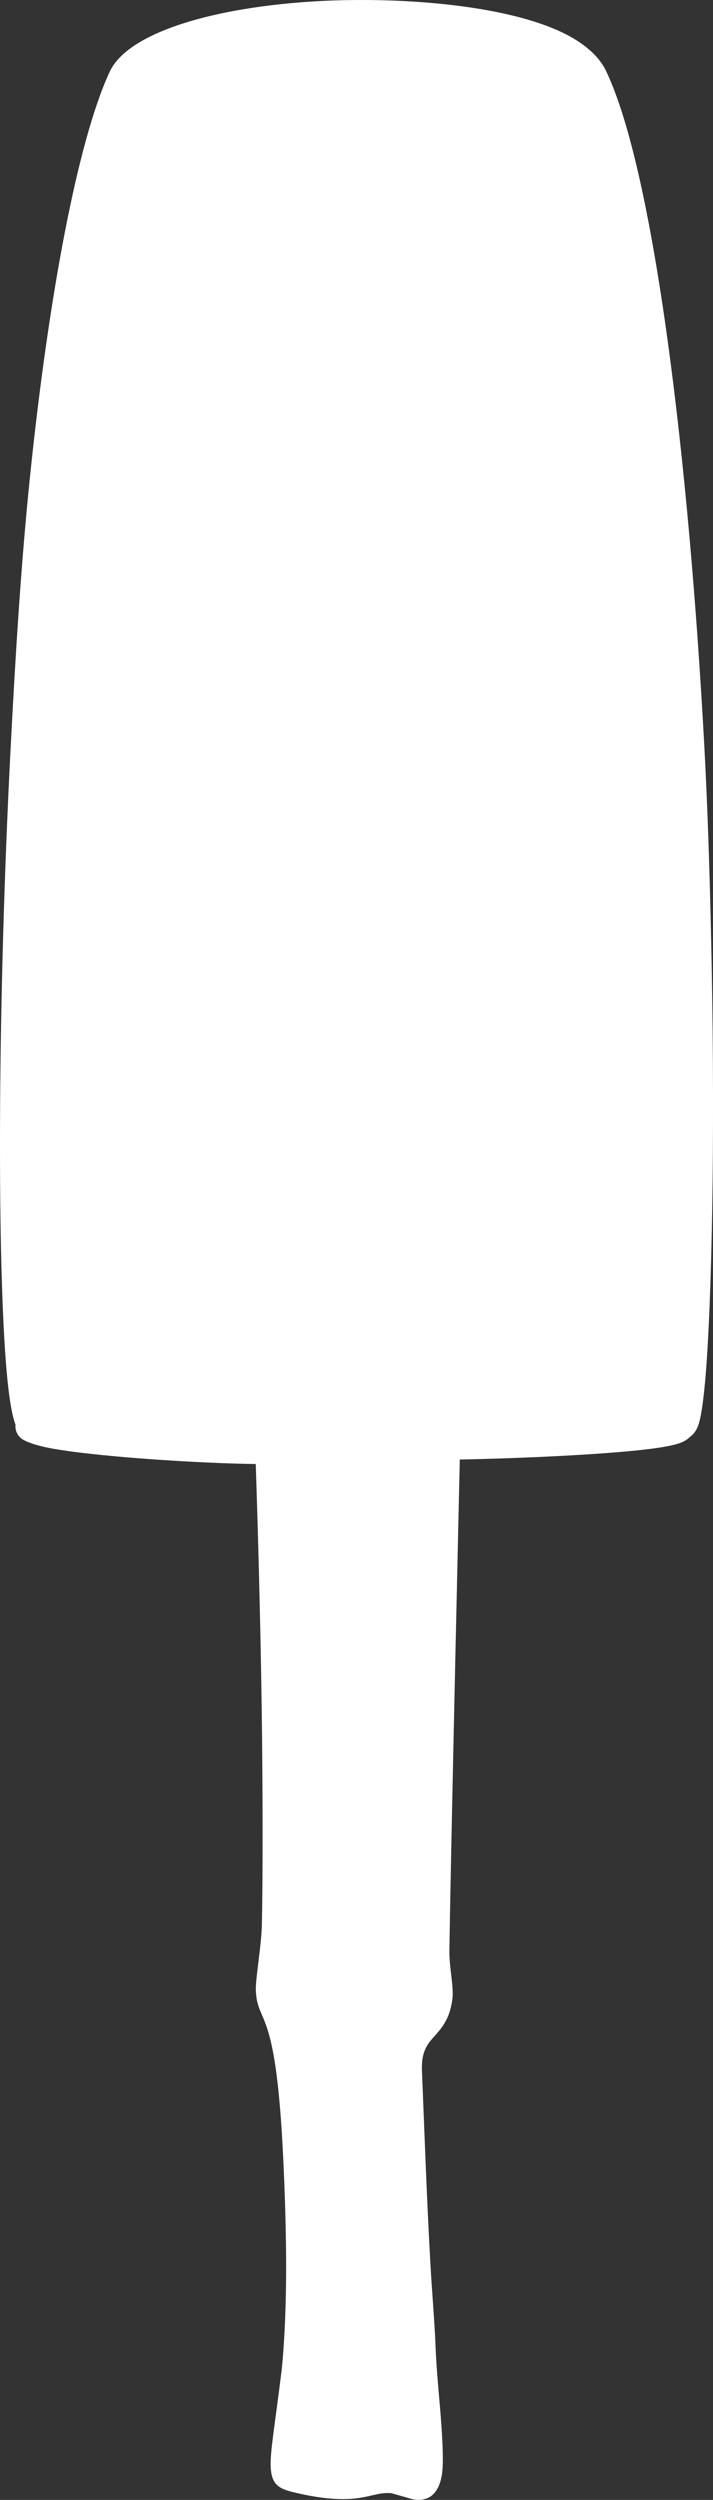
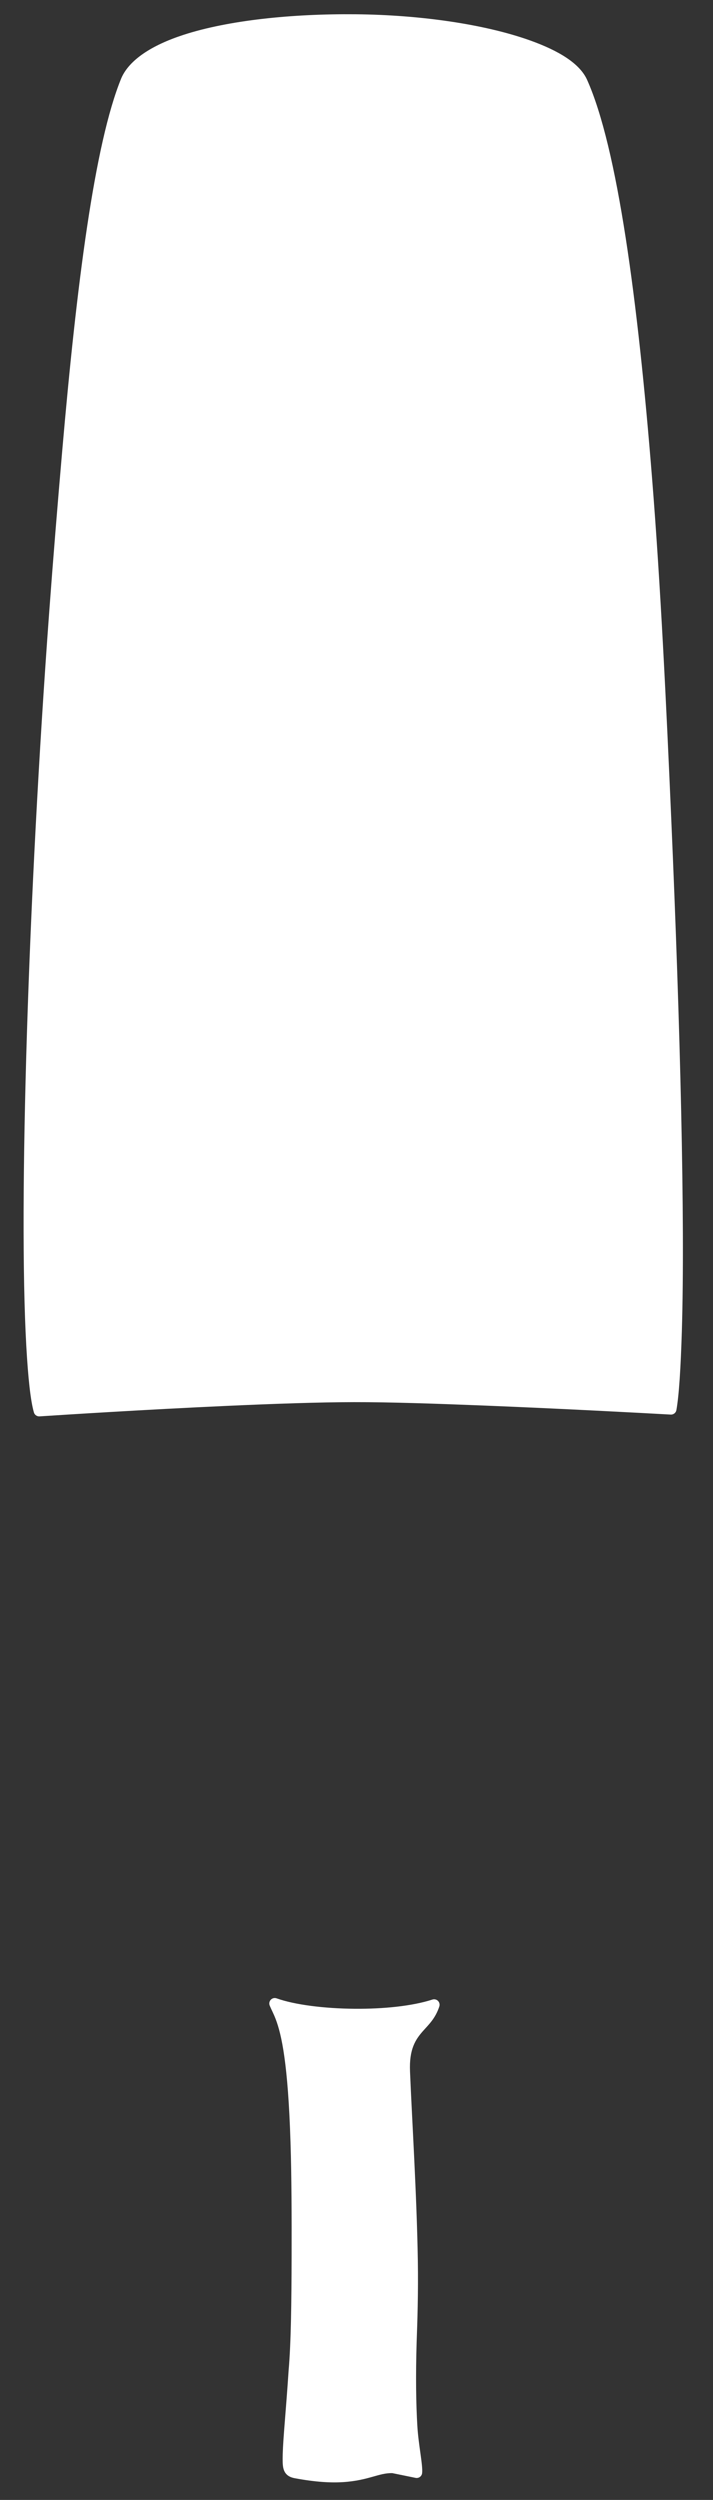
<svg xmlns="http://www.w3.org/2000/svg" fill="#ffffff" height="3422.6" preserveAspectRatio="xMidYMid meet" version="1" viewBox="0.0 0.0 976.8 3422.6" width="976.8" zoomAndPan="magnify">
  <rect x="0.0" y="0.0" width="976.8" height="3422.6" fill="#333333" stroke="none" />
  <defs>
    <clipPath id="a">
-       <path d="M 0 0 L 976.828 0 L 976.828 3422.578 L 0 3422.578 Z M 0 0" />
-     </clipPath>
+       </clipPath>
  </defs>
  <g>
    <g id="change1_1">
-       <path d="M 583.383 1951.238 C 583.297 1947.262 580.113 1944.039 576.129 1943.91 C 542.492 1942.809 511.234 1942.148 485.027 1942.102 C 485.027 1942.102 485.027 1942.102 485.023 1942.102 C 457.227 1942.07 424.004 1942.738 388.441 1943.859 C 384.504 1943.98 381.328 1947.141 381.184 1951.078 C 380.719 1963.648 373.82 2151.73 371.184 2340.02 C 368.73 2515.078 369.965 2690.168 370.242 2723.828 C 370.266 2726.801 372.043 2729.477 374.773 2730.652 C 397.973 2740.656 441.645 2745.992 486.023 2745.656 C 526.926 2745.344 568.445 2740.133 595.039 2729.422 C 597.93 2728.258 599.801 2725.422 599.734 2722.305 L 583.383 1951.238" fill="#ffffff" fill-rule="evenodd" />
-     </g>
+       </g>
    <g id="change2_1">
      <path d="M 378.961 2735.898 C 376.172 2734.898 373.059 2735.637 371.012 2737.777 C 368.965 2739.918 368.371 2743.062 369.492 2745.805 C 371.801 2751.434 374.723 2756.539 377.734 2764.48 C 385.742 2785.59 394.617 2824.754 398.004 2933.223 C 398.004 2933.227 398.004 2933.227 398.004 2933.23 C 399.516 2979.887 399.629 3035.73 399.508 3089.16 C 399.367 3149.93 398.727 3207.582 395.426 3245.023 C 395.422 3245.078 395.418 3245.133 395.414 3245.188 C 391.637 3302.496 387.891 3337.828 387.324 3359.977 C 387.109 3368.414 387.16 3374.316 388.035 3378.488 C 388.945 3382.836 390.695 3385.879 393.246 3388.191 C 395.684 3390.398 399.031 3392.004 403.895 3392.906 C 432.953 3398.312 453.891 3399.266 470.004 3398.23 C 487.91 3397.086 500.359 3393.734 511.039 3390.738 C 520.324 3388.133 528.09 3385.73 537.449 3385.906 C 537.453 3385.906 569.344 3392.418 569.344 3392.418 C 571.398 3392.836 573.531 3392.379 575.23 3391.152 C 576.93 3389.926 578.039 3388.047 578.289 3385.965 C 579.559 3375.438 573.332 3347.742 571.762 3321.469 C 569.949 3291.164 569.402 3252.688 570.801 3206.18 C 571.824 3178.562 573.113 3139.09 572.422 3095.176 C 571.004 3005.41 564.195 2897.566 561.719 2836.094 C 561.719 2836.09 561.719 2836.086 561.719 2836.078 C 560.414 2805.207 569.297 2792.152 579.707 2780.402 C 587.625 2771.465 596.48 2763.391 601.852 2747.027 C 602.734 2744.34 602.031 2741.391 600.039 2739.391 C 598.043 2737.391 595.094 2736.68 592.406 2737.555 C 564.812 2746.535 525.125 2750.48 486.023 2750.18 C 444.574 2749.859 403.828 2744.785 378.961 2735.898" fill="#ffffff" fill-rule="evenodd" />
    </g>
    <g id="change2_2">
-       <path d="M 369.828 2650.82 C 390.215 2661.395 420.836 2668.613 470.648 2664.461 C 510.004 2661.184 539.984 2627.781 539.145 2588.297 C 536.09 2444.102 528.535 2087.84 525.457 1942.559 C 511.035 1942.289 497.461 1942.121 485.027 1942.102 C 485.027 1942.102 485.027 1942.102 485.023 1942.102 C 457.227 1942.07 424.004 1942.738 388.441 1943.859 C 384.504 1943.98 381.328 1947.141 381.184 1951.078 C 380.719 1963.648 373.82 2151.73 371.184 2340.02 C 369.527 2458.059 369.551 2576.117 369.828 2650.82" fill="#ffffff" fill-rule="evenodd" />
-     </g>
+       </g>
    <g id="change3_1">
      <path d="M 804.32 109.336 L 804.316 109.316 C 794.207 86.844 765.473 69.43 726.48 55.457 C 664.055 33.113 575.809 20.395 487.398 19.539 C 400.273 18.684 312.777 27.703 251.109 47.816 C 207.867 61.91 177.18 81.918 166.258 106.891 C 166.234 106.957 166.211 106.996 166.191 107.059 C 129.473 196.562 104.961 389.562 85.168 618.082 C 78.988 689.375 72.855 764.074 67.25 840.215 C 38.816 1226.379 25.215 1649.391 36.027 1842.758 C 38.457 1886.211 41.836 1917.641 46.449 1933.719 C 47.422 1937.113 50.629 1939.367 54.148 1939.137 C 87.277 1936.965 198.32 1929.883 308.402 1924.879 C 372.863 1921.945 436.996 1919.703 485.023 1919.641 C 485.027 1919.641 485.027 1919.641 485.031 1919.641 C 533.324 1919.551 598.707 1921.738 664.621 1924.375 C 771.871 1928.672 880.516 1934.539 918.863 1936.672 C 922.648 1936.883 925.996 1934.23 926.66 1930.496 C 930.199 1910.602 932.582 1873.273 934.117 1822.578 C 938.711 1671.16 931.887 1403.367 919.609 1121.172 C 912.77 964.109 905.133 802.539 893.281 654.188 C 873.809 410.383 845.957 202.305 804.32 109.336" fill="inherit" fill-rule="evenodd" />
    </g>
    <g id="change4_1">
-       <path d="M 32.457 1634.805 C 33.891 1417.789 46.695 1119.375 67.25 840.215 C 72.855 764.074 78.988 689.375 85.168 618.082 C 104.961 389.562 129.473 196.562 166.191 107.059 C 166.211 106.996 166.234 106.957 166.258 106.891 C 177.18 81.918 207.867 61.91 251.109 47.816 C 312.777 27.703 400.273 18.684 487.398 19.539 C 573.141 20.375 658.727 32.34 720.754 53.453 C 772.969 1143.367 813.633 1524.305 692.418 1645.523 C 555.199 1782.742 205.914 1833.859 32.457 1634.805" fill="#ffffff" fill-rule="evenodd" />
-     </g>
+       </g>
    <g clip-path="url(#a)" id="change5_1">
-       <path d="M 21.258 1950.457 C 20.484 1957.621 23.387 1965.008 29.555 1969.656 C 35.379 1974.047 50.66 1979.488 72.801 1983.395 C 139.555 1995.176 280.555 2003.66 350.387 2004.34 C 352.738 2075.574 356.695 2207.797 358.551 2340.125 C 360.062 2448.023 360.145 2569.734 358.805 2634.145 C 358.164 2665.074 349.508 2710.383 350.531 2726.586 C 351.781 2746.324 356.941 2752.59 363.48 2769.879 C 371.266 2790.449 381.047 2828.227 386.934 2933.797 C 389.918 2989.418 392.434 3058.195 391.926 3120.281 C 391.523 3168.906 389.148 3213.367 385.98 3244.09 C 376.742 3319.227 369.938 3356.926 370.805 3376.863 C 371.809 3399.91 380.371 3406.613 399.609 3411.438 C 430.57 3419.211 453.098 3421.512 470.535 3421.48 C 503.211 3421.422 516.461 3411.523 536.137 3413.363 L 560.469 3420.281 C 571.523 3424.035 580.09 3422.727 586.672 3419.68 C 596.949 3414.926 605.516 3401.488 606.492 3376.148 C 607.117 3359.828 606 3336.547 603.664 3306.531 C 601.516 3278.895 597.859 3245.441 596.41 3205.867 C 595.273 3178.098 591.828 3138.531 589.363 3094.418 C 584.352 3004.801 580.688 2896.867 578.066 2835.406 C 576.777 2803.715 589.066 2795.277 599.758 2782.582 C 608.719 2771.945 617.262 2759.172 619.934 2735.305 C 621.66 2719.895 615.352 2692.527 615.641 2671.066 C 617.305 2548.211 629.914 1998.184 629.914 1998.184 C 701.727 1996.977 837.32 1991.523 900.195 1982.367 C 914.645 1980.266 925.707 1977.801 932.215 1975.359 C 938.457 1973.012 942.539 1969.961 944.98 1967.414 C 949.762 1964.219 954.32 1958.691 957.219 1949.543 C 961.449 1936.191 965.344 1905.73 968.297 1861.625 C 976.207 1743.488 979.73 1522.242 973.984 1273.738 C 972.094 1191.953 969.516 1107.188 964.934 1022.23 C 943.824 631.023 896.359 235.641 830.32 97.207 C 820.609 76.734 799.711 58.402 769.539 44.082 C 704.961 13.469 596.051 -0.641 487.371 0.031 C 331.602 0.996 177.207 35.895 149.609 99.684 C 106.465 193.562 66.887 403.727 41.242 651.16 C 28.957 769.715 21.152 896.895 14.609 1023.449 C -3.184 1367.383 -3.867 1707.176 7.926 1863.34 C 11.207 1906.758 15.898 1936.867 21.258 1950.457 Z M 376.434 2742.961 C 378.762 2748.648 381.703 2753.805 384.746 2761.824 C 392.871 2783.234 402.062 2822.945 405.5 2932.988 C 407.012 2979.723 407.129 3035.656 407.008 3089.18 C 406.867 3150.199 406.211 3208.086 402.898 3245.684 C 399.133 3302.84 395.387 3338.082 394.82 3360.168 C 394.355 3378.375 394.746 3383.574 405.266 3385.535 C 433.512 3390.789 453.859 3391.75 469.523 3390.746 C 503.992 3388.539 517.426 3377.785 538.301 3378.426 L 570.844 3385.07 C 572.082 3374.758 565.812 3347.648 564.273 3321.914 C 562.453 3291.43 561.895 3252.719 563.305 3205.93 C 564.324 3178.41 565.613 3139.066 564.922 3095.293 C 563.504 3005.594 556.699 2897.828 554.227 2836.398 C 552.797 2802.566 562.684 2788.309 574.094 2775.43 C 581.414 2767.172 589.758 2759.812 594.727 2744.688 C 566.512 2753.867 525.941 2757.984 485.965 2757.68 C 443.555 2757.355 401.879 2752.059 376.434 2742.961 Z M 515.254 3321.195 C 519.117 3273.707 521.484 3222.082 521.055 3170.477 C 520.621 3118.867 517.418 3067.328 510.152 3020.016 C 509.766 3017.176 507.148 3015.188 504.312 3015.574 C 501.477 3015.961 499.488 3018.578 499.875 3021.414 C 505.457 3068.375 506.883 3119.371 505.574 3170.344 C 504.266 3221.383 500.191 3272.352 494.773 3319.176 C 494.215 3324.828 498.352 3329.867 504.004 3330.426 C 509.656 3330.98 514.695 3326.848 515.254 3321.195 Z M 444.891 3076.742 C 441.789 3126.68 445.48 3176.41 443.246 3226.168 C 442.312 3246.93 440.312 3267.68 436.309 3288.457 C 435.398 3293.684 438.902 3298.672 444.133 3299.586 C 449.359 3300.496 454.348 3296.992 455.258 3291.762 C 458.668 3269.977 460.008 3248.289 460.215 3226.633 C 460.691 3176.832 455.246 3127.27 456.582 3077.258 C 456.727 3074.031 454.219 3071.297 450.996 3071.152 C 447.77 3071.012 445.035 3073.512 444.891 3076.742 Z M 575.883 1951.406 C 542.332 1950.312 511.152 1949.652 485.016 1949.605 C 457.289 1949.57 424.148 1950.238 388.68 1951.359 C 388.211 1963.926 381.316 2151.922 378.68 2340.125 C 376.23 2515.109 377.465 2690.121 377.738 2723.77 C 400.305 2733.496 442.805 2738.484 485.965 2738.156 C 525.828 2737.852 566.316 2732.906 592.234 2722.465 Z M 919.273 1929.188 C 880.91 1927.055 772.215 1921.184 664.918 1916.891 C 598.891 1914.242 533.391 1912.059 485.016 1912.145 C 436.895 1912.207 372.645 1914.453 308.062 1917.391 C 197.914 1922.402 86.809 1929.484 53.656 1931.66 C 49.129 1915.875 45.898 1885.008 43.516 1842.348 C 32.711 1649.168 46.324 1226.578 74.73 840.77 C 80.332 764.676 86.465 690.008 92.637 618.742 C 112.344 391.215 136.57 199.023 173.129 109.91 C 198.824 51.16 343.598 25.645 487.324 27.055 C 574.82 27.895 662.168 40.406 723.949 62.539 C 760.551 75.641 787.984 91.305 797.473 112.406 C 838.918 204.945 866.418 412.105 885.805 654.793 C 897.648 803.059 905.281 964.527 912.109 1121.508 C 924.383 1403.477 931.207 1671.059 926.621 1822.359 C 925.098 1872.543 922.777 1909.492 919.273 1929.188" fill="#ffffff" fill-rule="evenodd" />
-     </g>
+       </g>
  </g>
</svg>